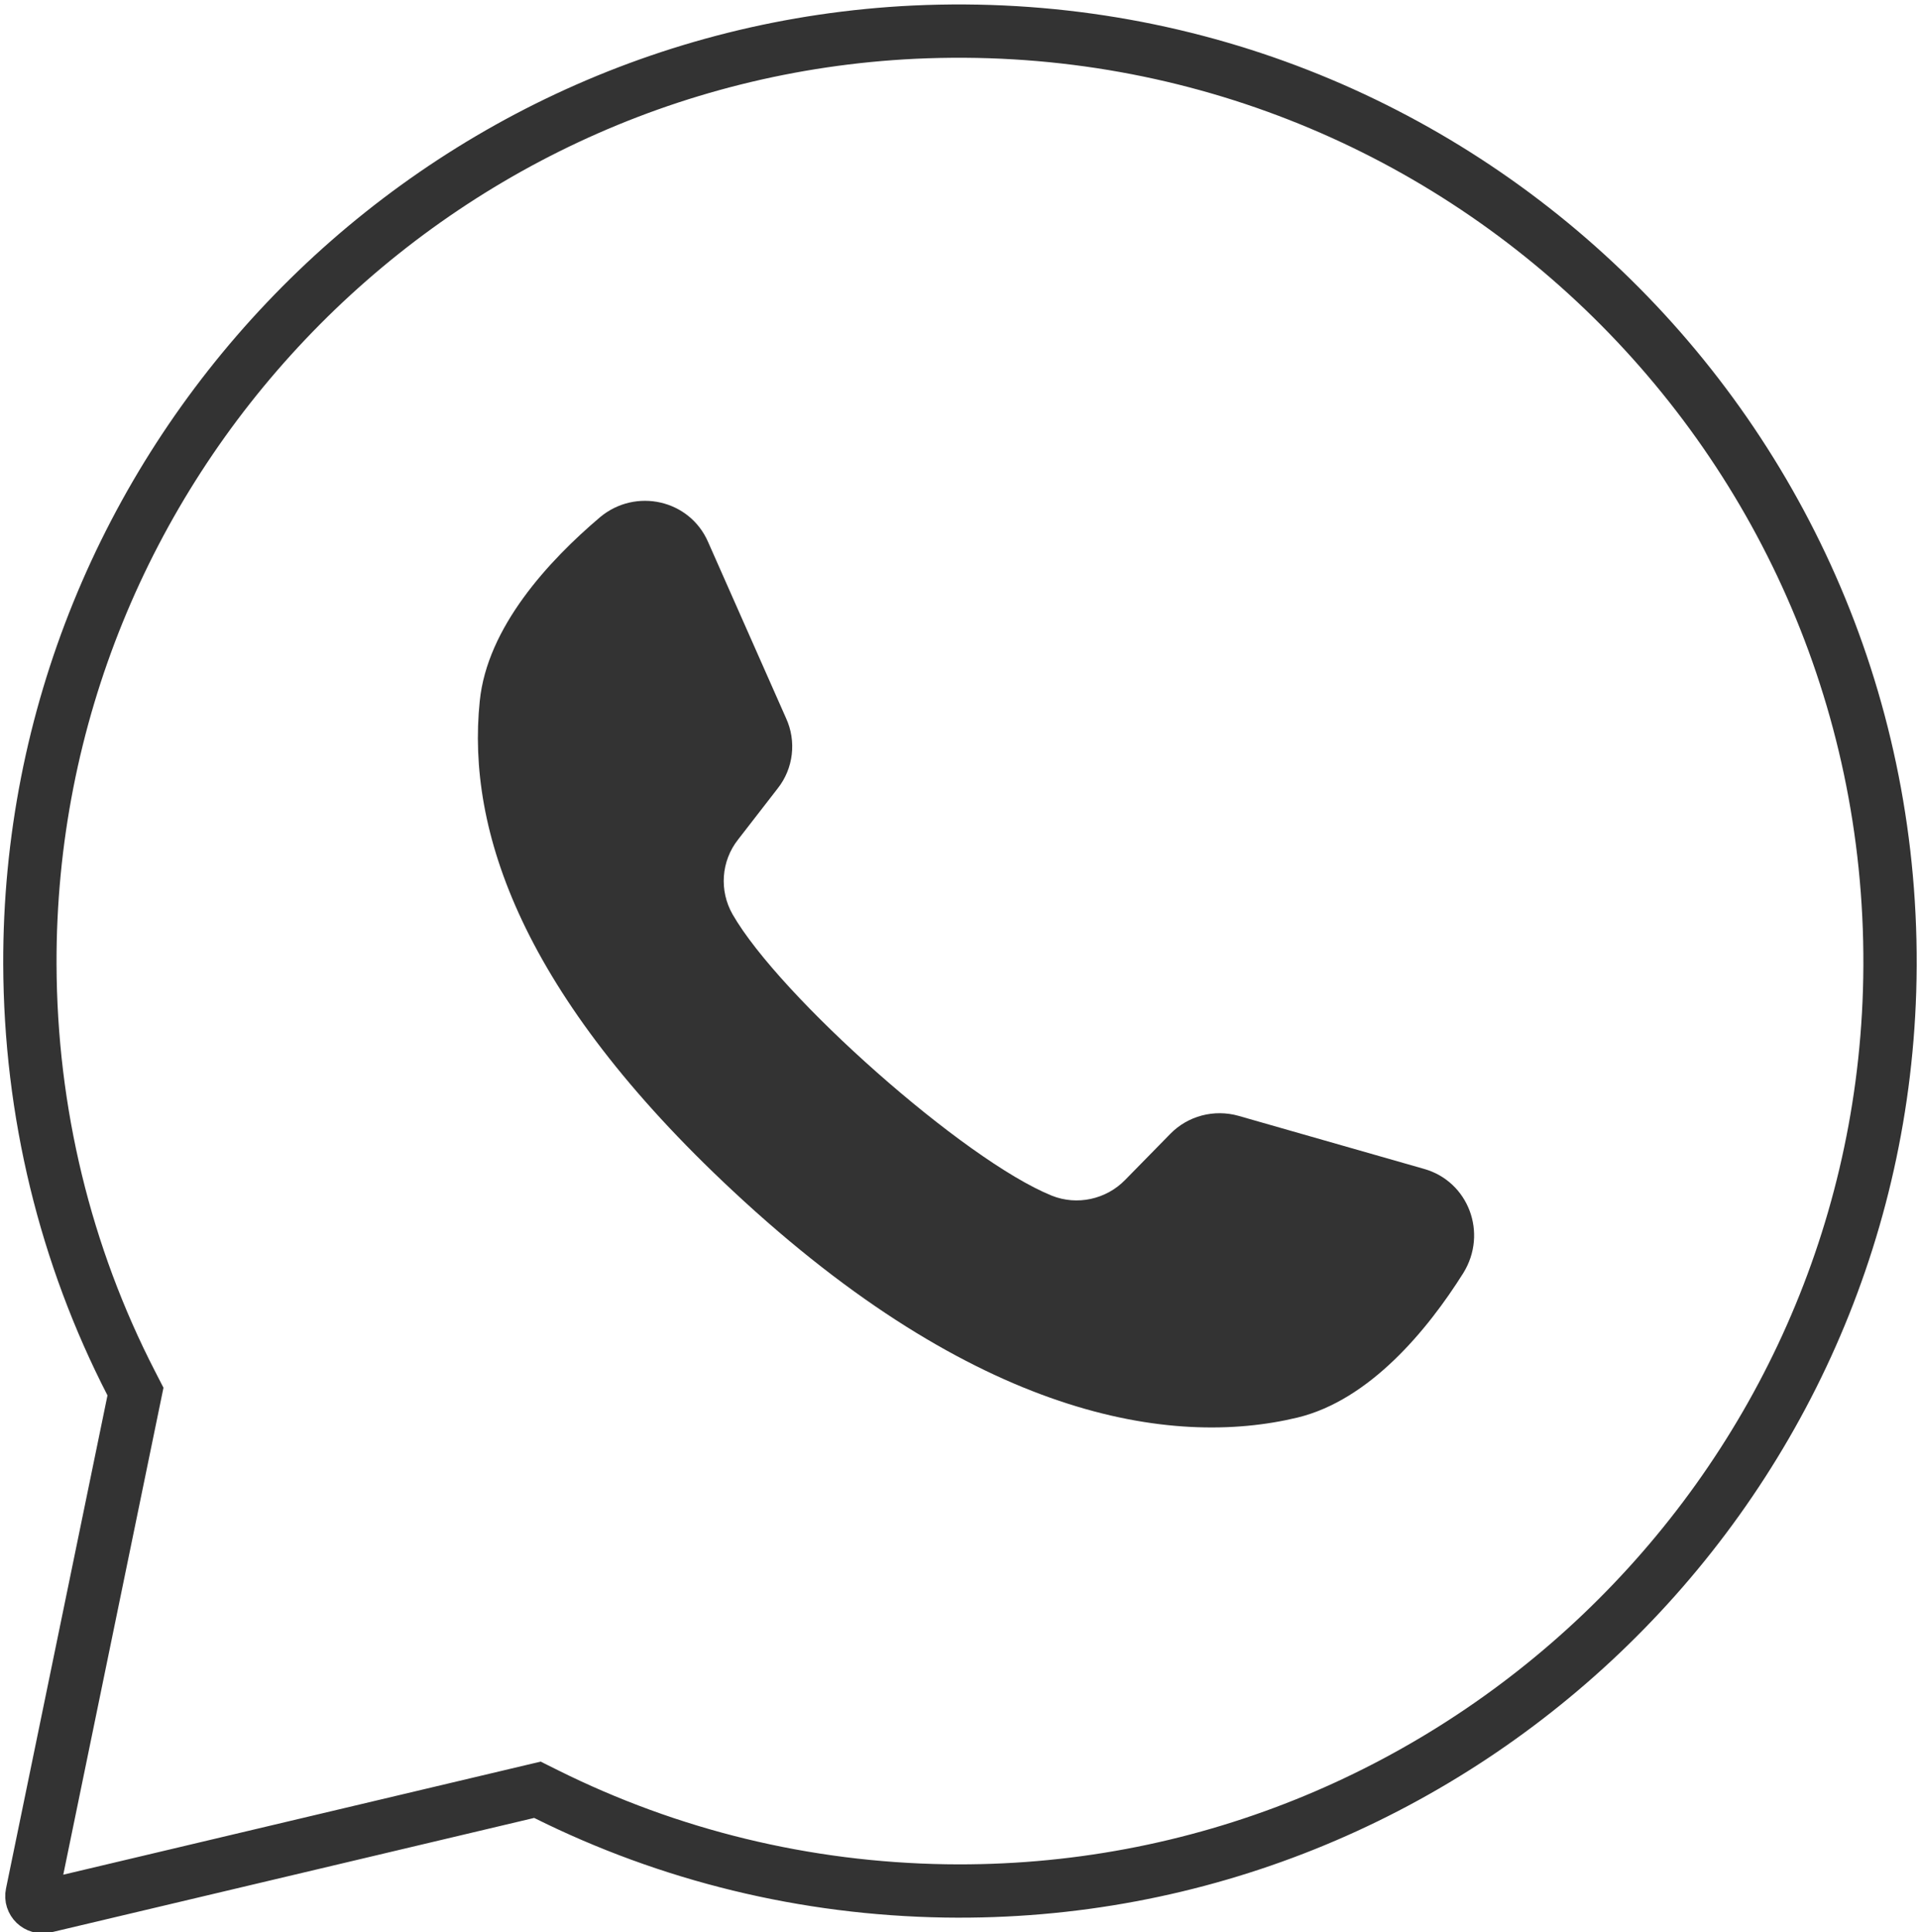
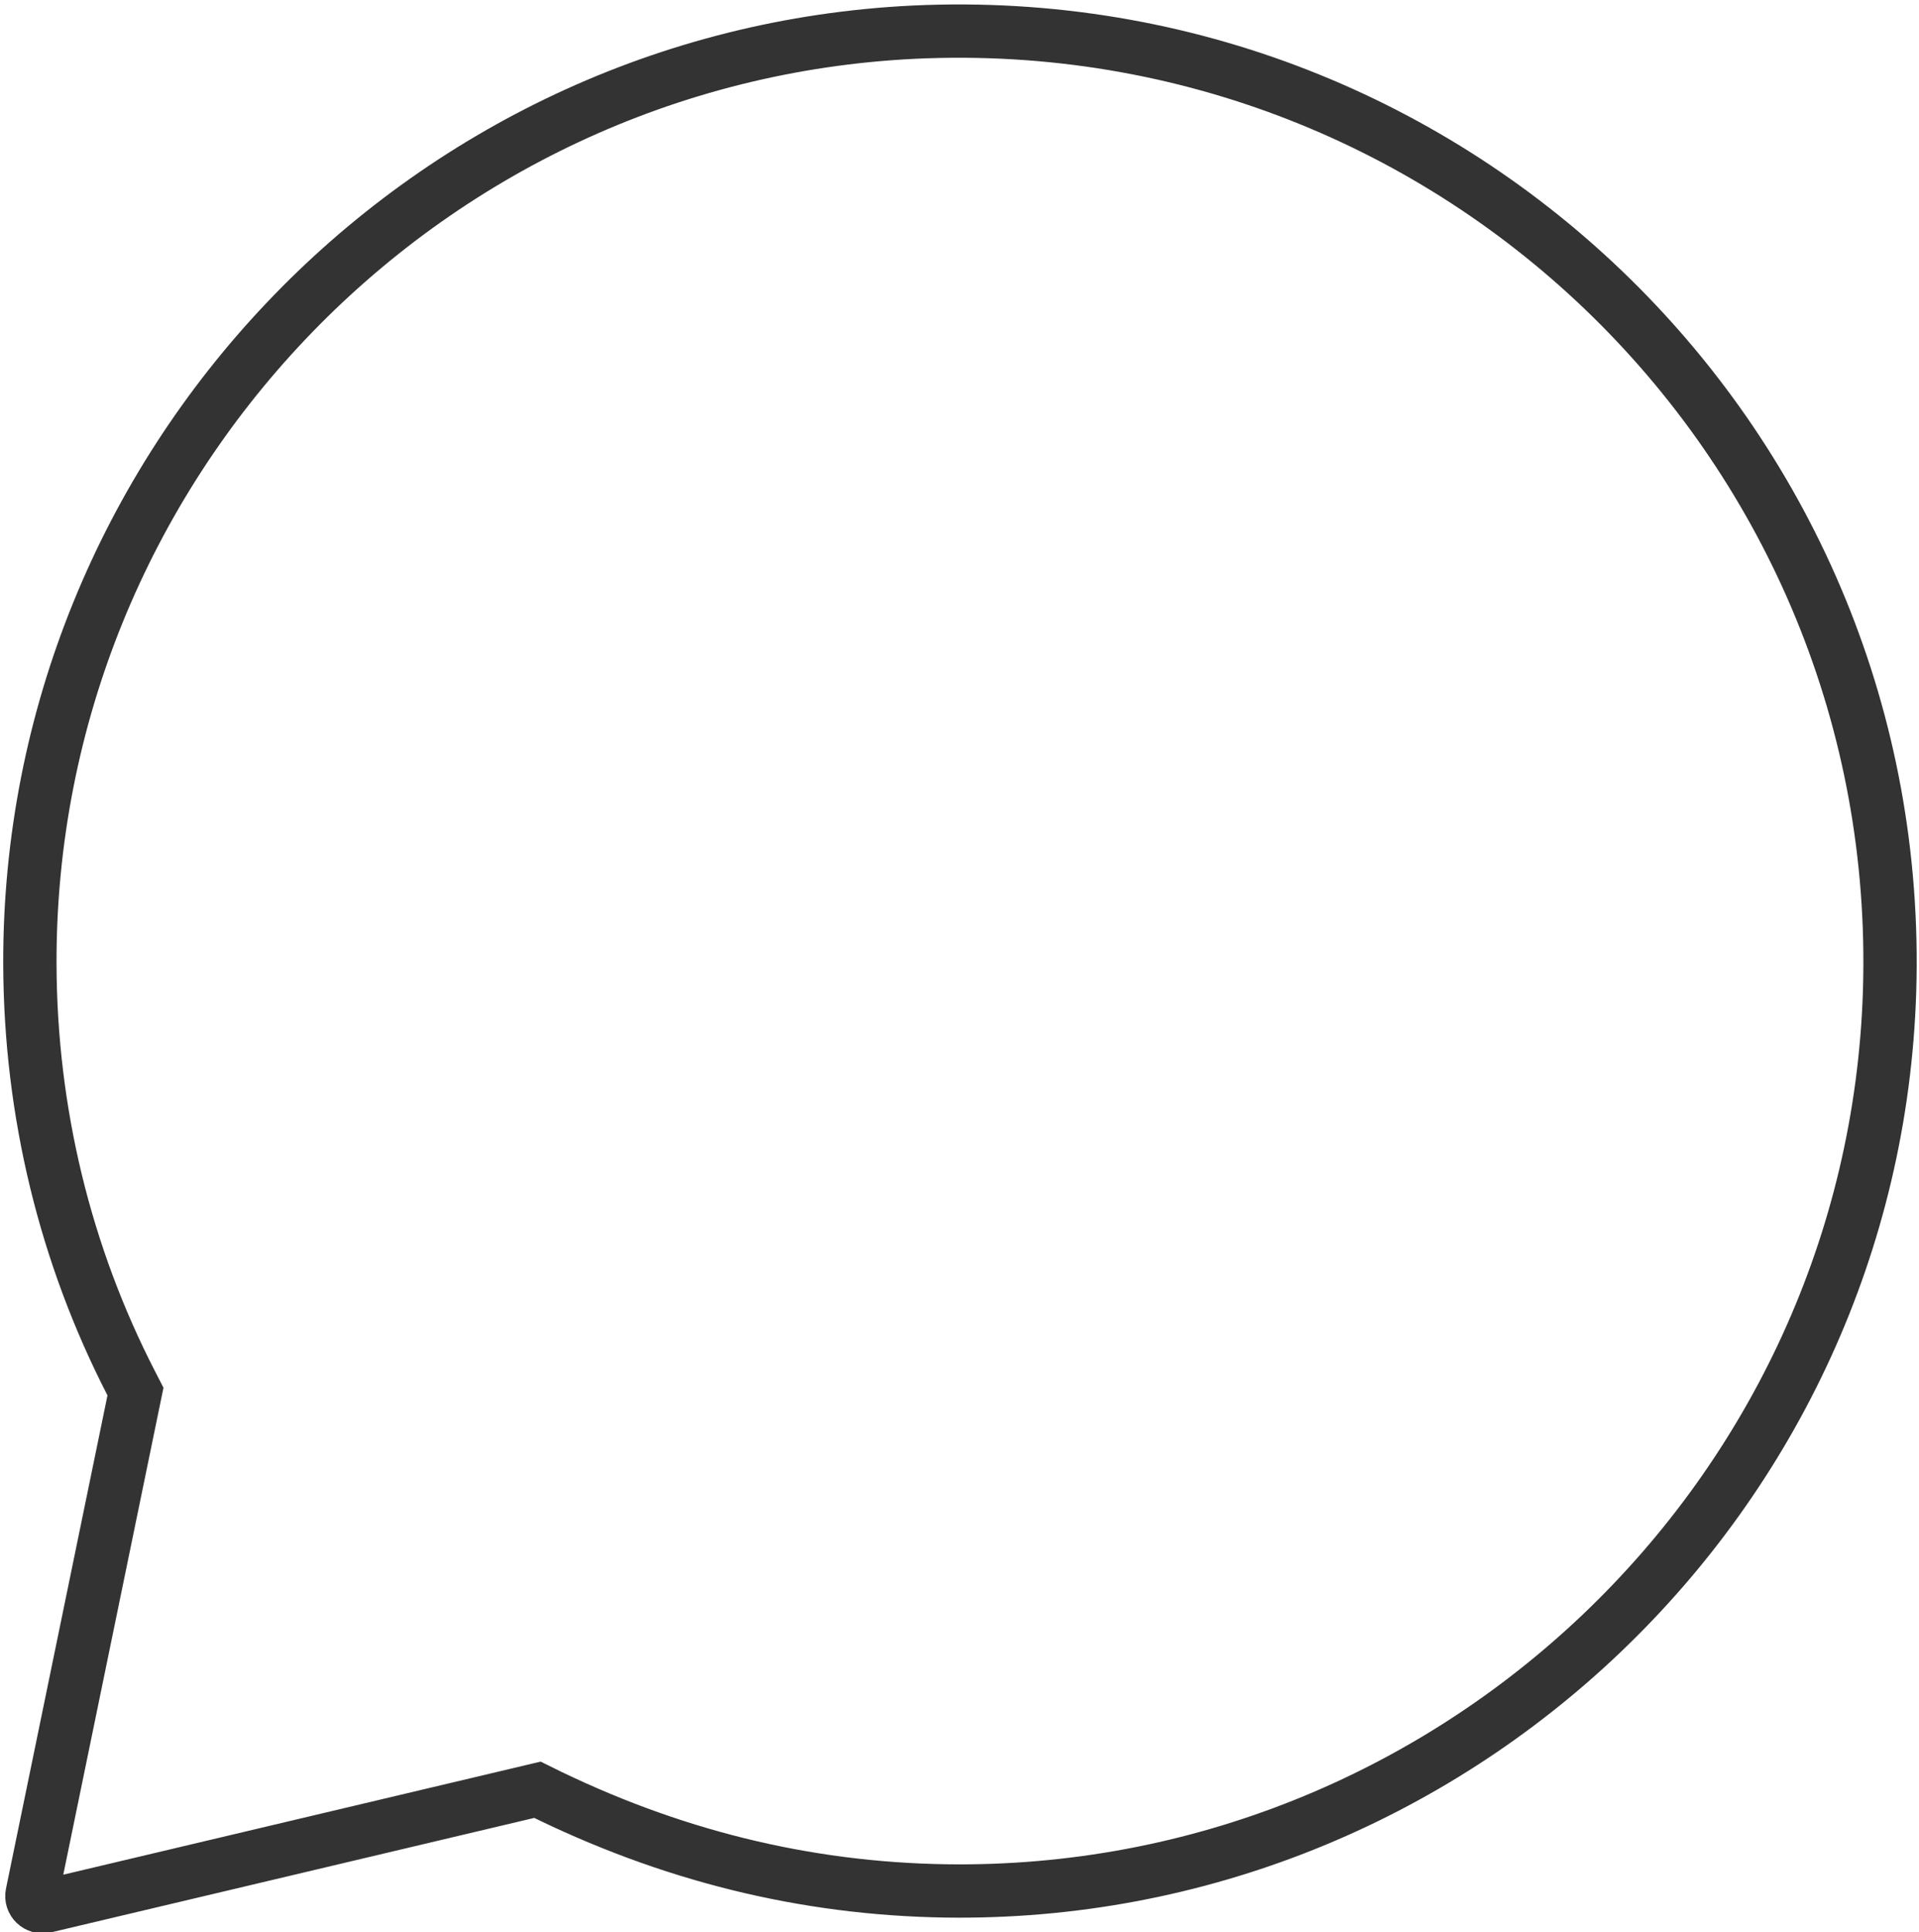
<svg xmlns="http://www.w3.org/2000/svg" width="144px" height="145px" viewBox="0 0 144 145" version="1.1">
  <title>whatsapp</title>
  <desc>Created with Sketch.</desc>
  <g id="Page-1" stroke="none" stroke-width="1" fill="none" fill-rule="evenodd">
    <g id="whatsapp" transform="translate(2, 2)">
-       <path d="M66.599,0.413 C29.479,2.196 0.141,33.133 0.242,70.34 C0.275,81.468 2.902,92.187 7.844,101.797 L8.166,102.424 L8.024,103.115 L0.409,140.121 C0.29,140.693 0.802,141.187 1.381,141.058 L38.328,132.306 L38.976,132.629 C48.215,137.231 58.394,139.731 68.957,139.896 C106.961,140.469 138.616,110.3 139.793,72.362 C141.04,31.62 107.399,-1.502 66.599,0.413 L66.599,0.413 Z" id="Shape" stroke="#333333" stroke-width="4" />
-       <path d="M104.858,85.715 L90.942,81.735 C89.108,81.215 87.135,81.735 85.819,83.085 L82.427,86.546 C81.008,88 78.827,88.485 76.923,87.723 C70.346,85.058 56.5,72.769 52.969,66.608 C51.965,64.842 52.104,62.627 53.385,61 L56.362,57.158 C57.538,55.669 57.781,53.627 56.985,51.896 L51.135,38.673 C49.75,35.488 45.7,34.588 43.035,36.804 C39.158,40.092 34.554,45.077 34,50.615 C32.996,60.342 37.185,72.631 53.004,87.377 C71.246,104.408 85.888,106.658 95.373,104.373 C100.773,103.058 105.1,97.831 107.8,93.538 C109.669,90.527 108.181,86.65 104.858,85.715 Z" id="Path" fill="#333333" />
+       <path d="M66.599,0.413 C29.479,2.196 0.141,33.133 0.242,70.34 C0.275,81.468 2.902,92.187 7.844,101.797 L8.166,102.424 L8.024,103.115 L0.409,140.121 C0.29,140.693 0.802,141.187 1.381,141.058 L38.328,132.306 C48.215,137.231 58.394,139.731 68.957,139.896 C106.961,140.469 138.616,110.3 139.793,72.362 C141.04,31.62 107.399,-1.502 66.599,0.413 L66.599,0.413 Z" id="Shape" stroke="#333333" stroke-width="4" />
    </g>
  </g>
</svg>